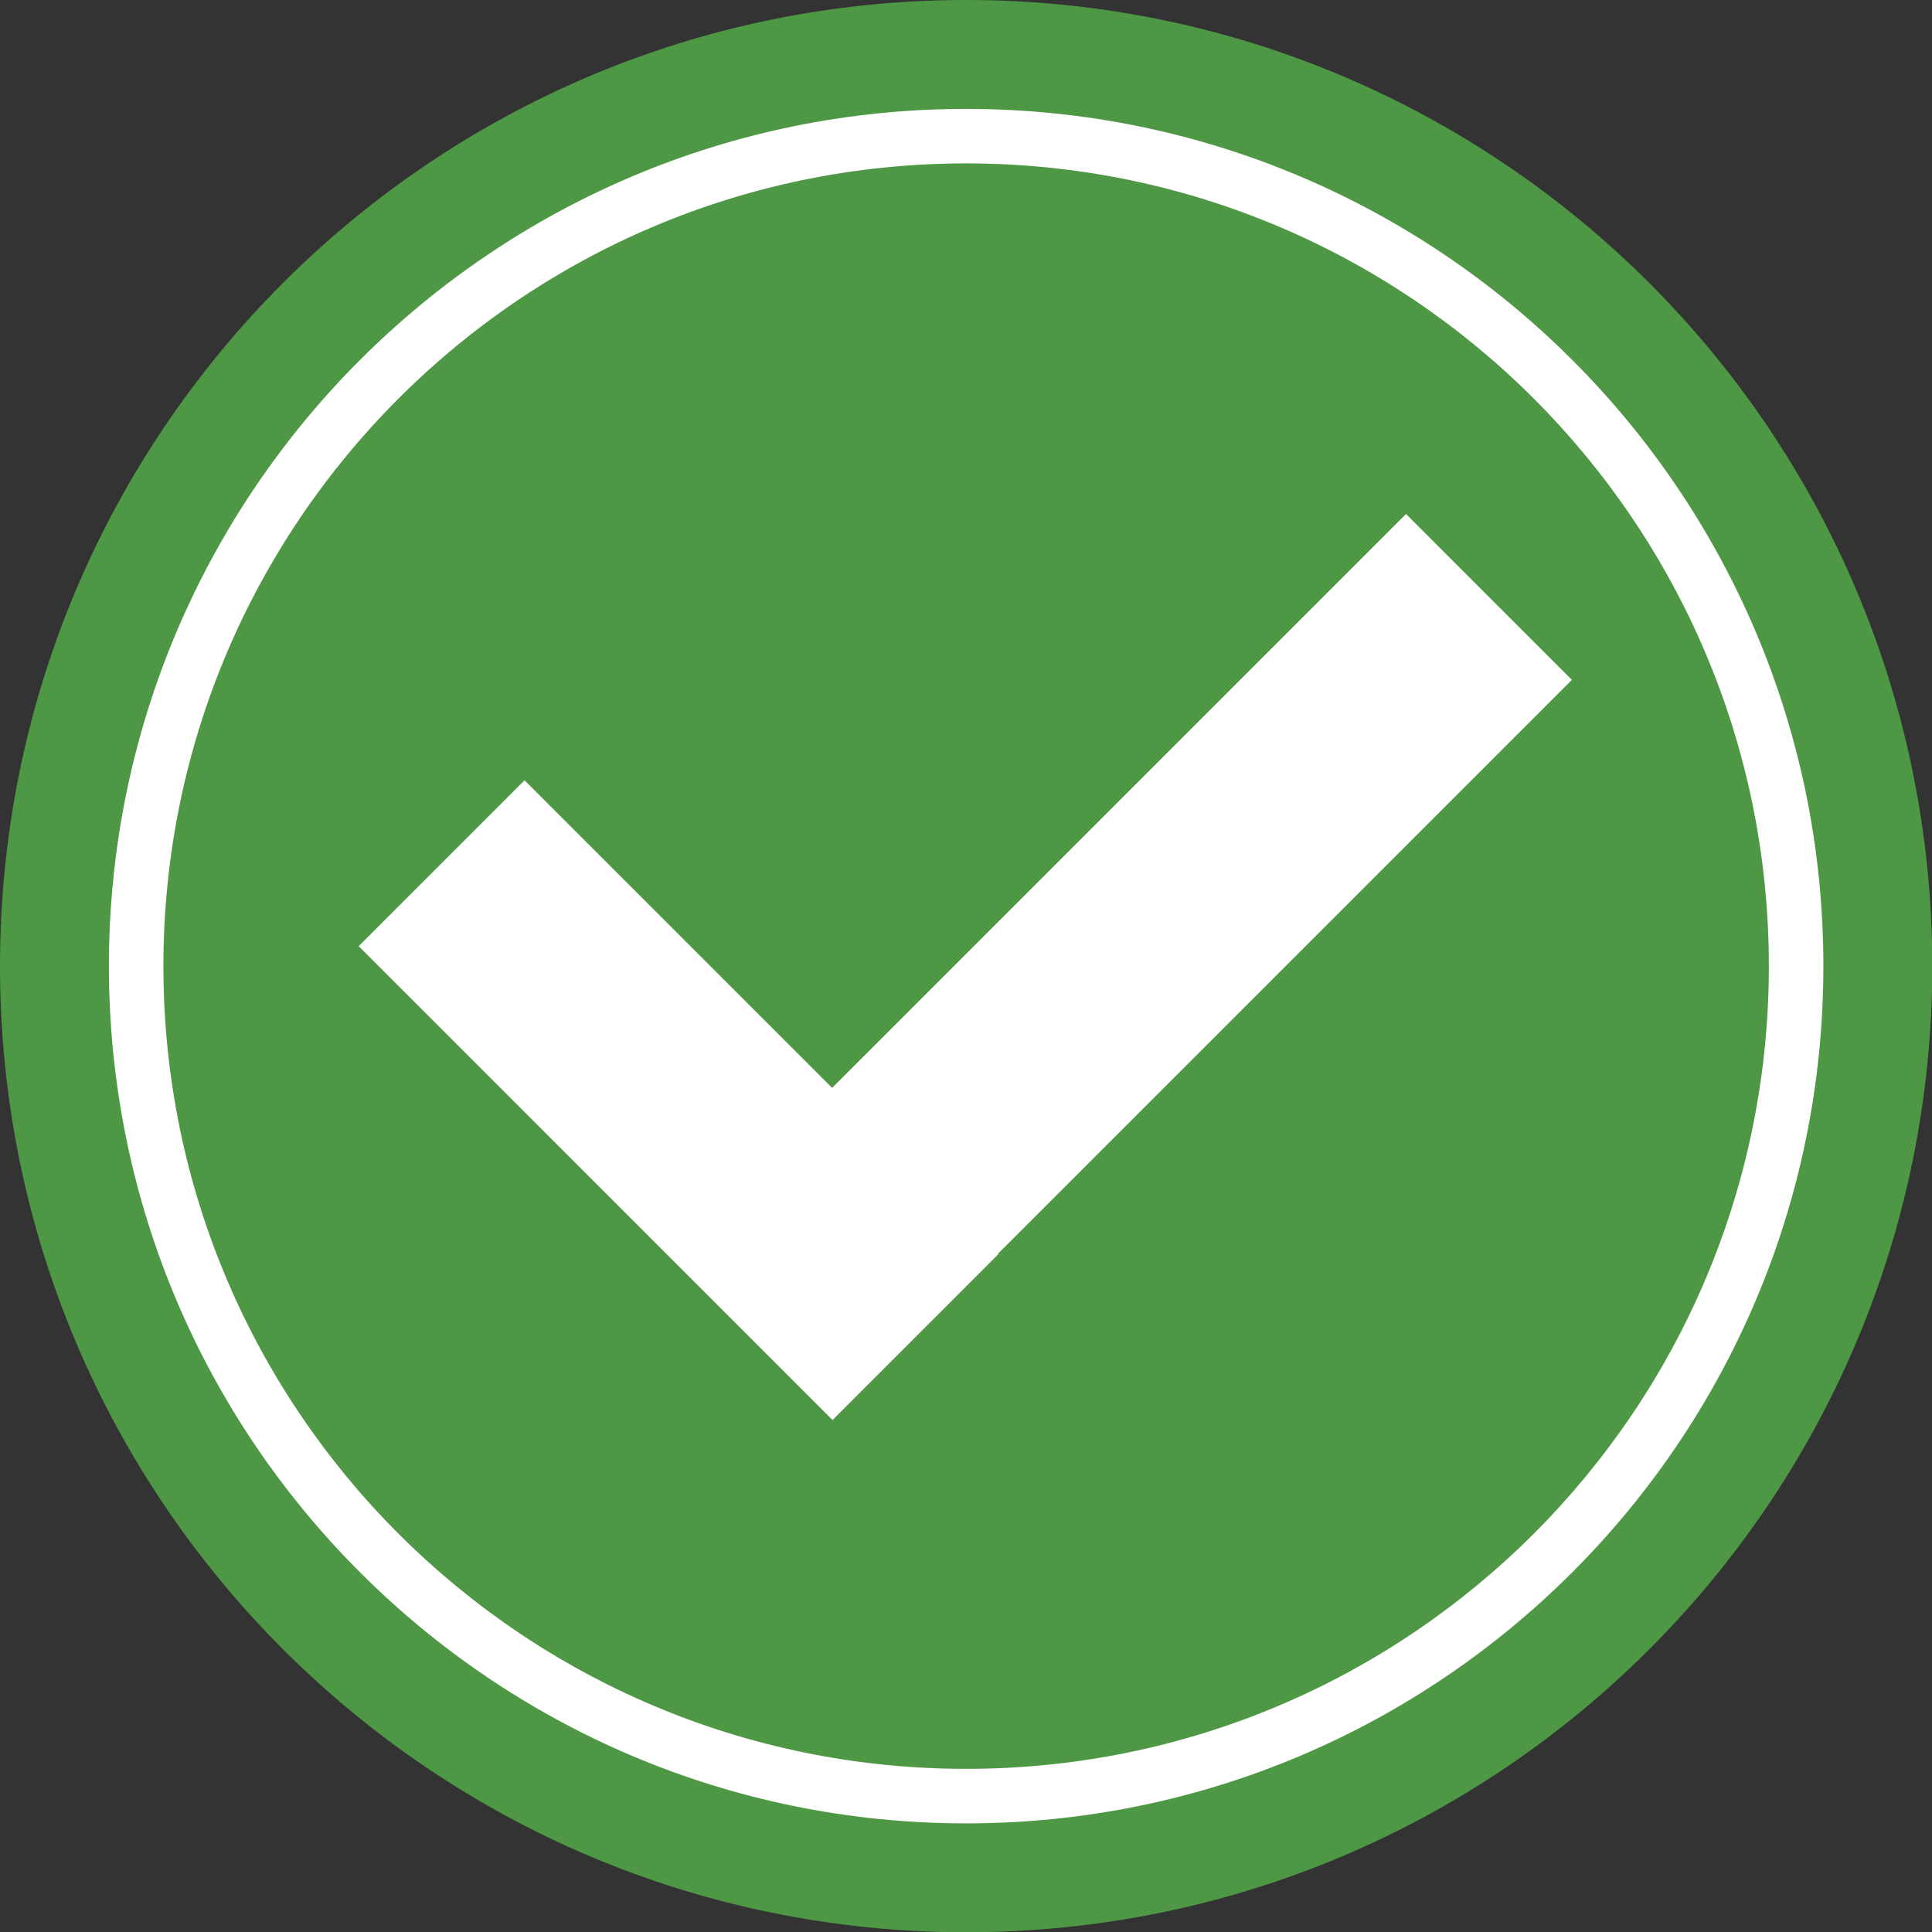
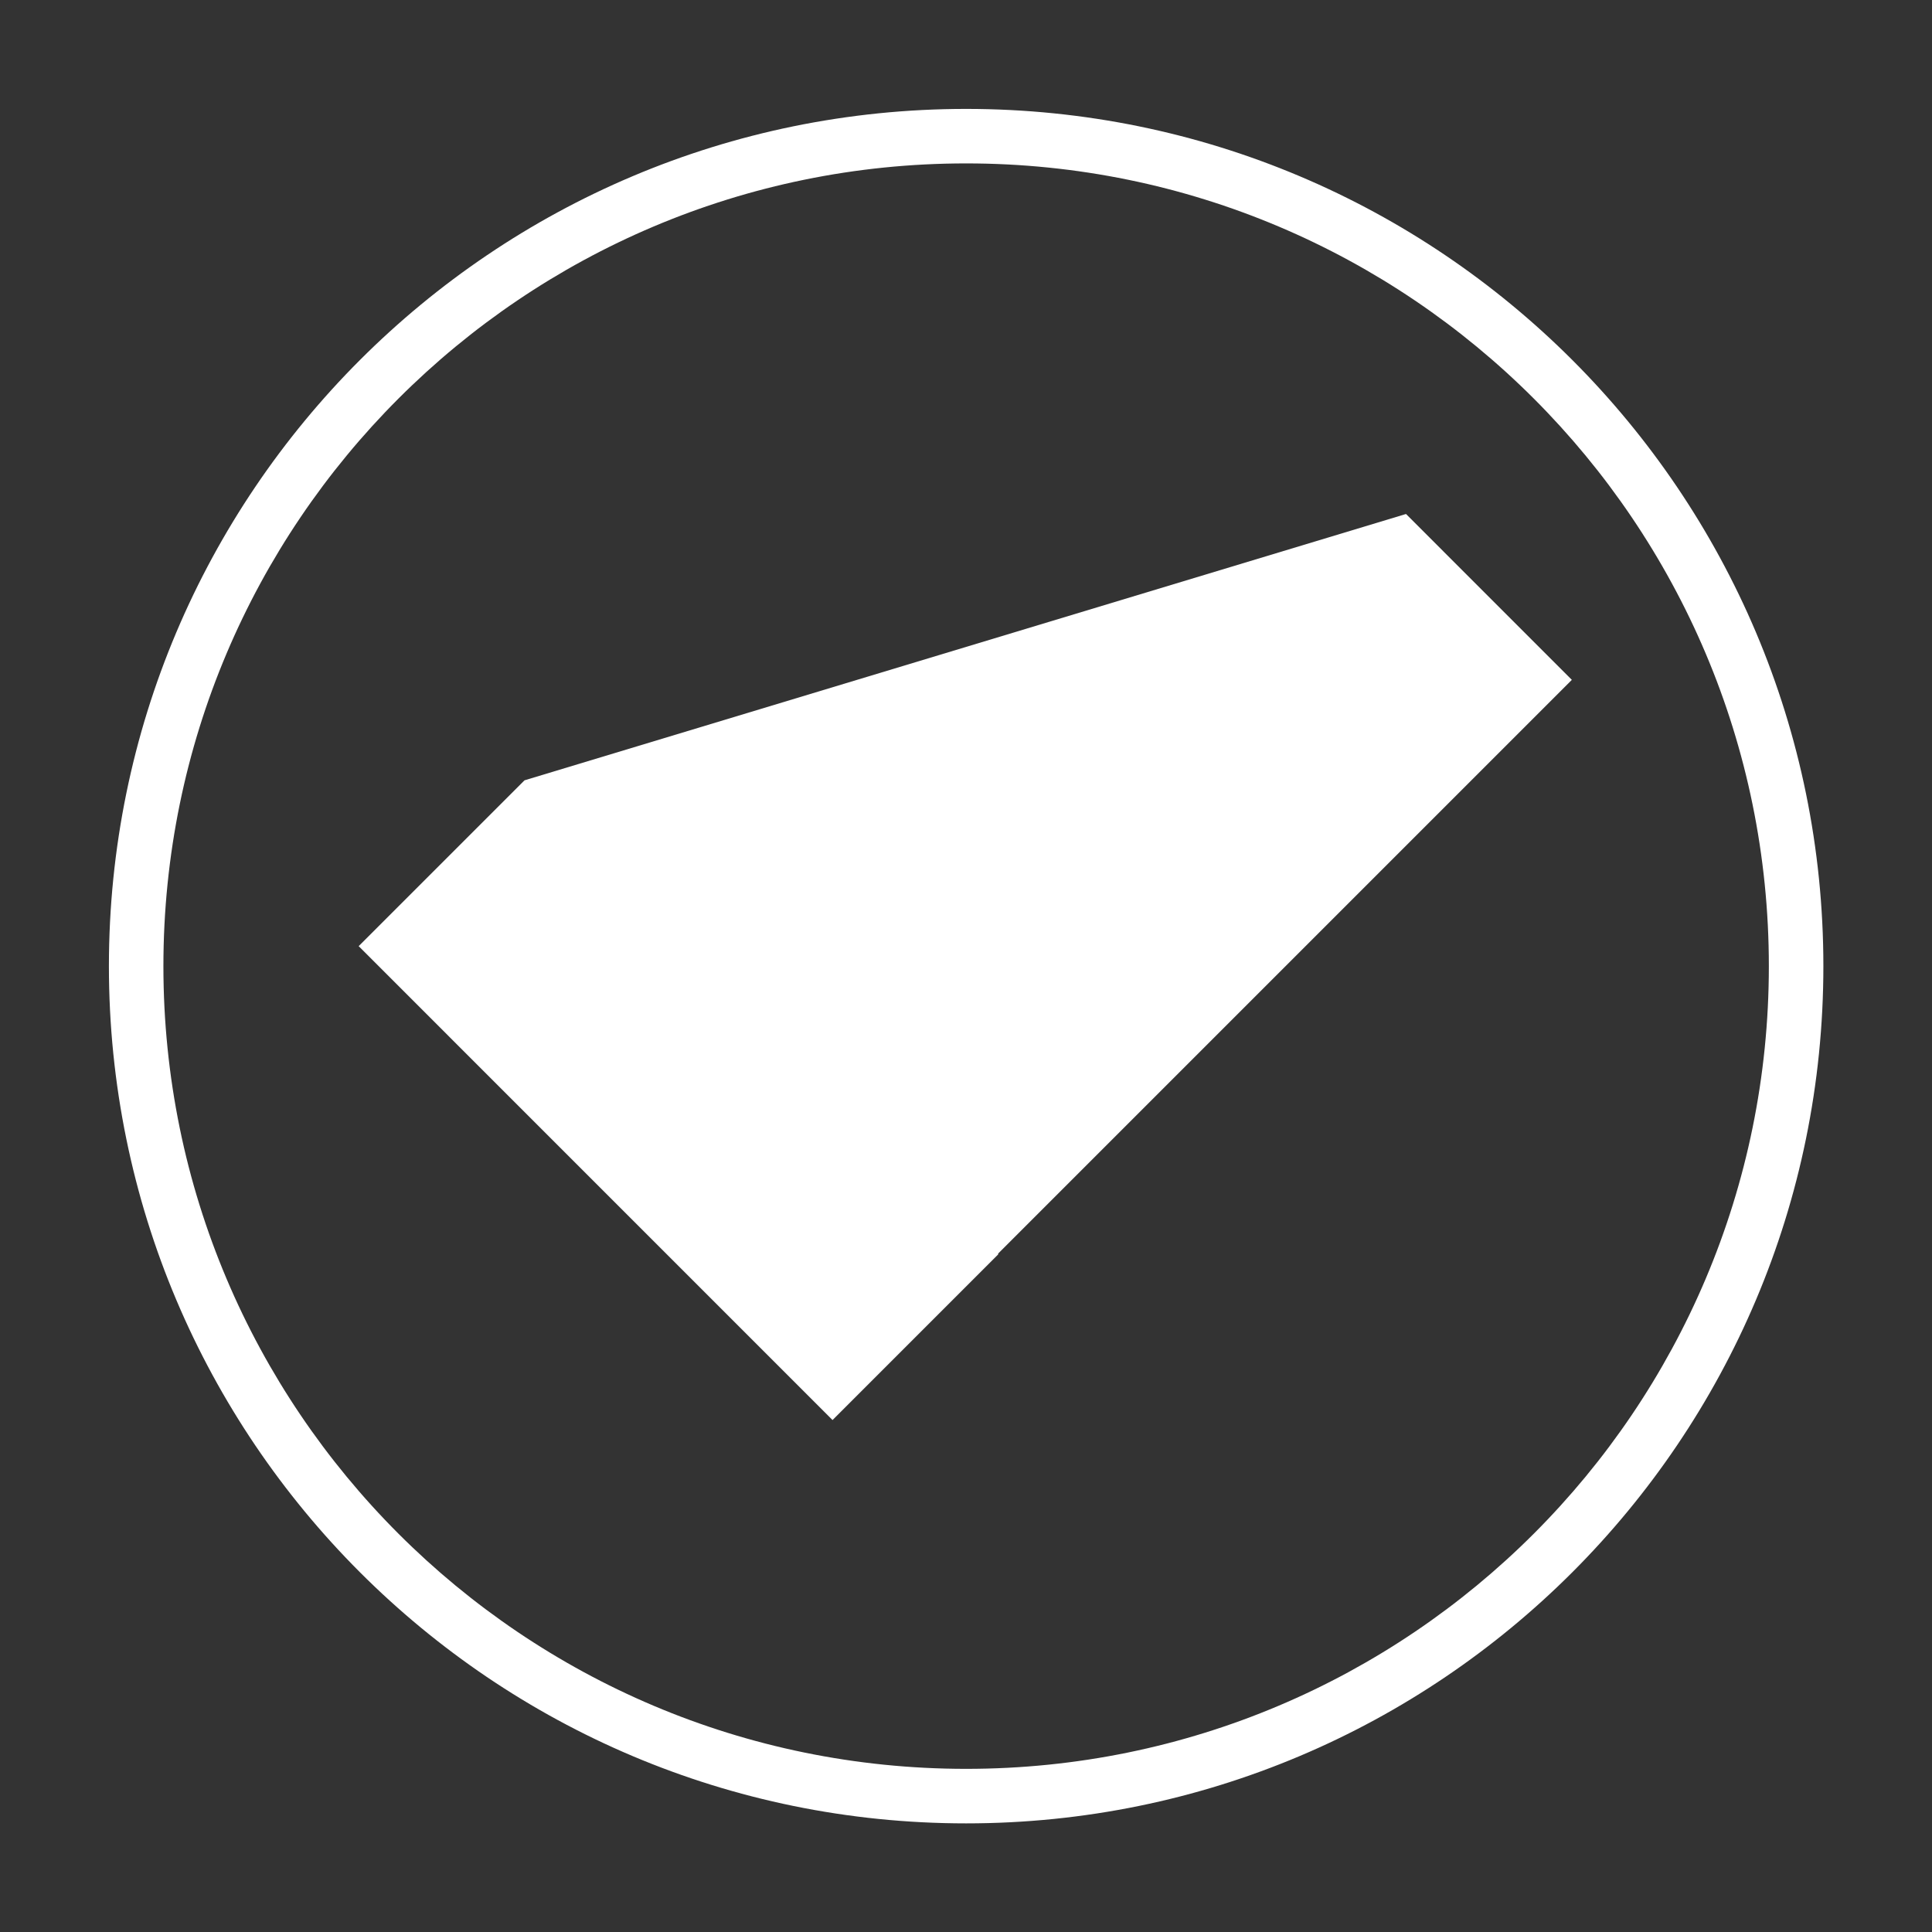
<svg xmlns="http://www.w3.org/2000/svg" fill="#000000" height="285.7" preserveAspectRatio="xMidYMid meet" version="1" viewBox="0.0 0.0 285.7 285.7" width="285.7" zoomAndPan="magnify">
  <rect x="0.0" y="0.0" width="285.7" height="285.7" fill="#333333" stroke="none" />
  <defs>
    <clipPath id="a">
-       <path d="M 0 0 L 285.738 0 L 285.738 285.738 L 0 285.738 Z M 0 0" />
-     </clipPath>
+       </clipPath>
  </defs>
  <g>
    <g clip-path="url(#a)" id="change1_1">
      <path d="M 285.738 142.871 C 285.738 221.773 221.773 285.738 142.871 285.738 C 63.965 285.738 0 221.773 0 142.871 C 0 63.965 63.965 0 142.871 0 C 221.773 0 285.738 63.965 285.738 142.871" fill="#4e9845" />
    </g>
    <g id="change2_1">
      <path d="M 142.871 261.574 C 77.309 261.574 24.164 208.43 24.164 142.871 C 24.164 77.312 77.309 24.164 142.871 24.164 C 208.43 24.164 261.574 77.312 261.574 142.871 C 261.574 208.43 208.43 261.574 142.871 261.574 Z M 142.871 16.105 C 72.859 16.105 16.105 72.859 16.105 142.871 C 16.105 212.883 72.859 269.637 142.871 269.637 C 212.879 269.637 269.637 212.883 269.637 142.871 C 269.637 72.859 212.879 16.105 142.871 16.105" fill="#ffffff" />
    </g>
    <g id="change2_2">
-       <path d="M 232.441 100.535 L 207.918 76.008 L 123.051 160.875 L 77.566 115.391 L 53.039 139.914 L 123.113 209.992 L 147.641 185.465 L 147.574 185.402 L 232.441 100.535" fill="#ffffff" />
+       <path d="M 232.441 100.535 L 207.918 76.008 L 77.566 115.391 L 53.039 139.914 L 123.113 209.992 L 147.641 185.465 L 147.574 185.402 L 232.441 100.535" fill="#ffffff" />
    </g>
  </g>
</svg>